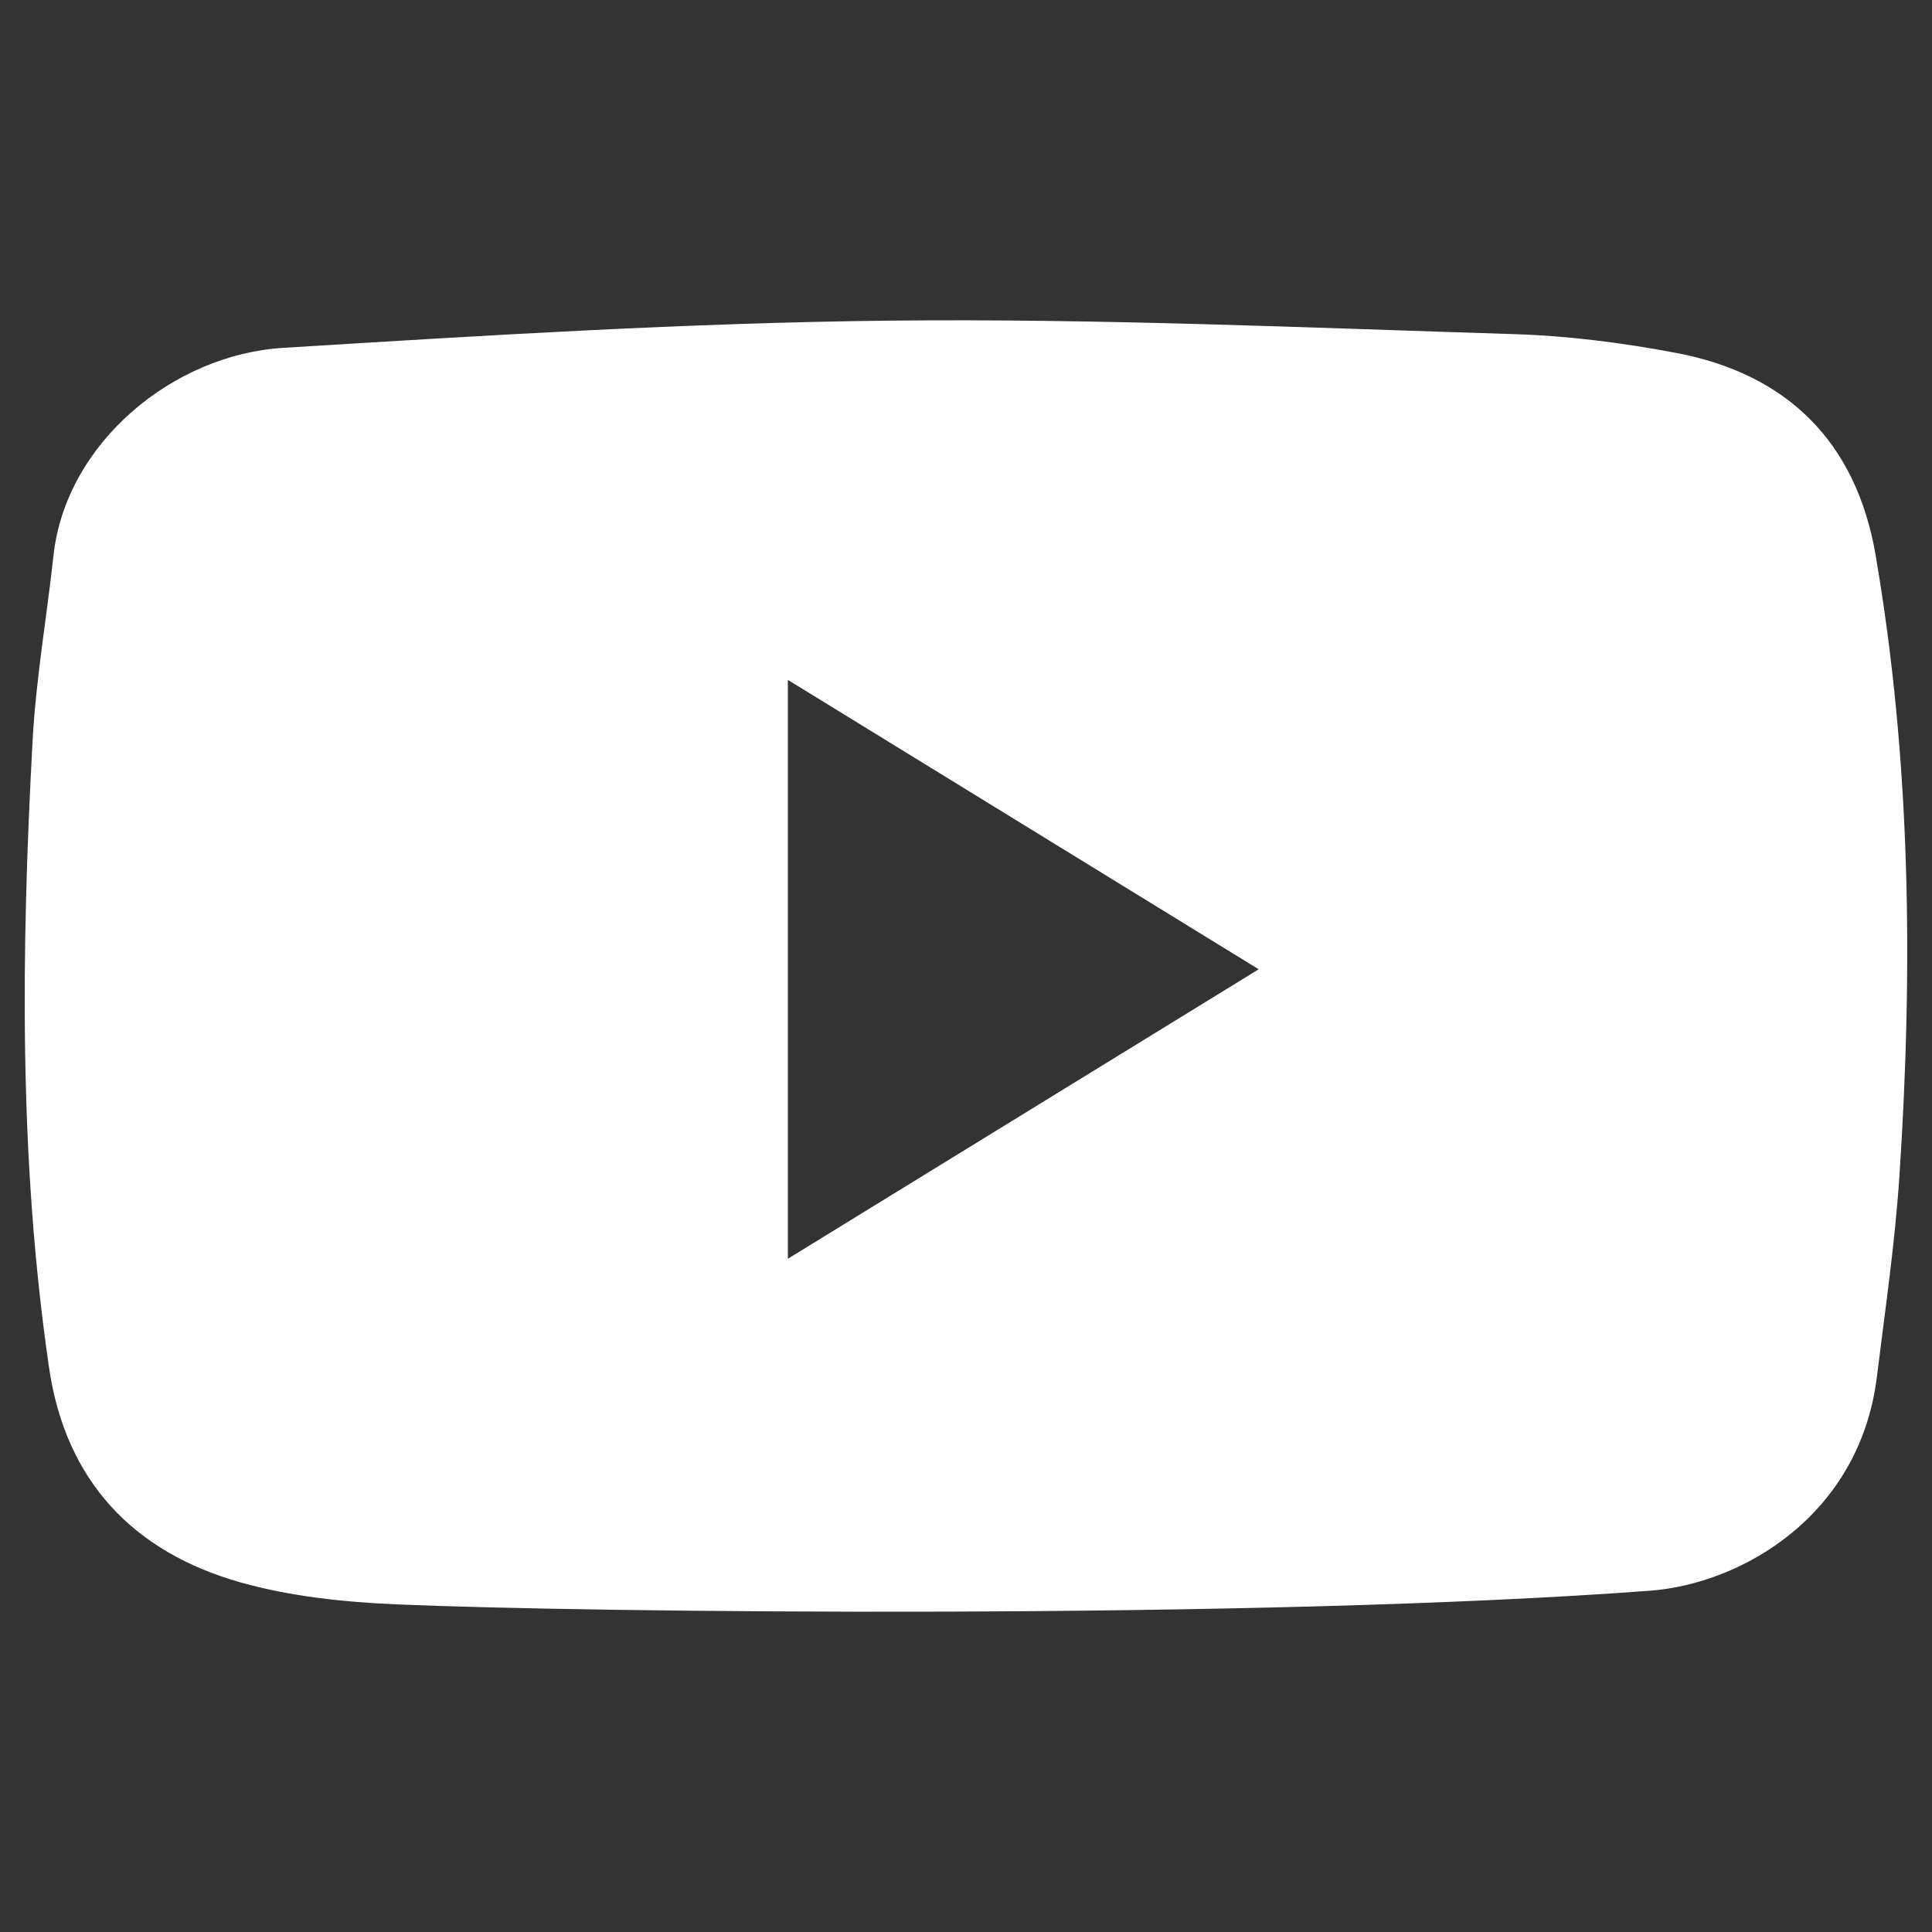
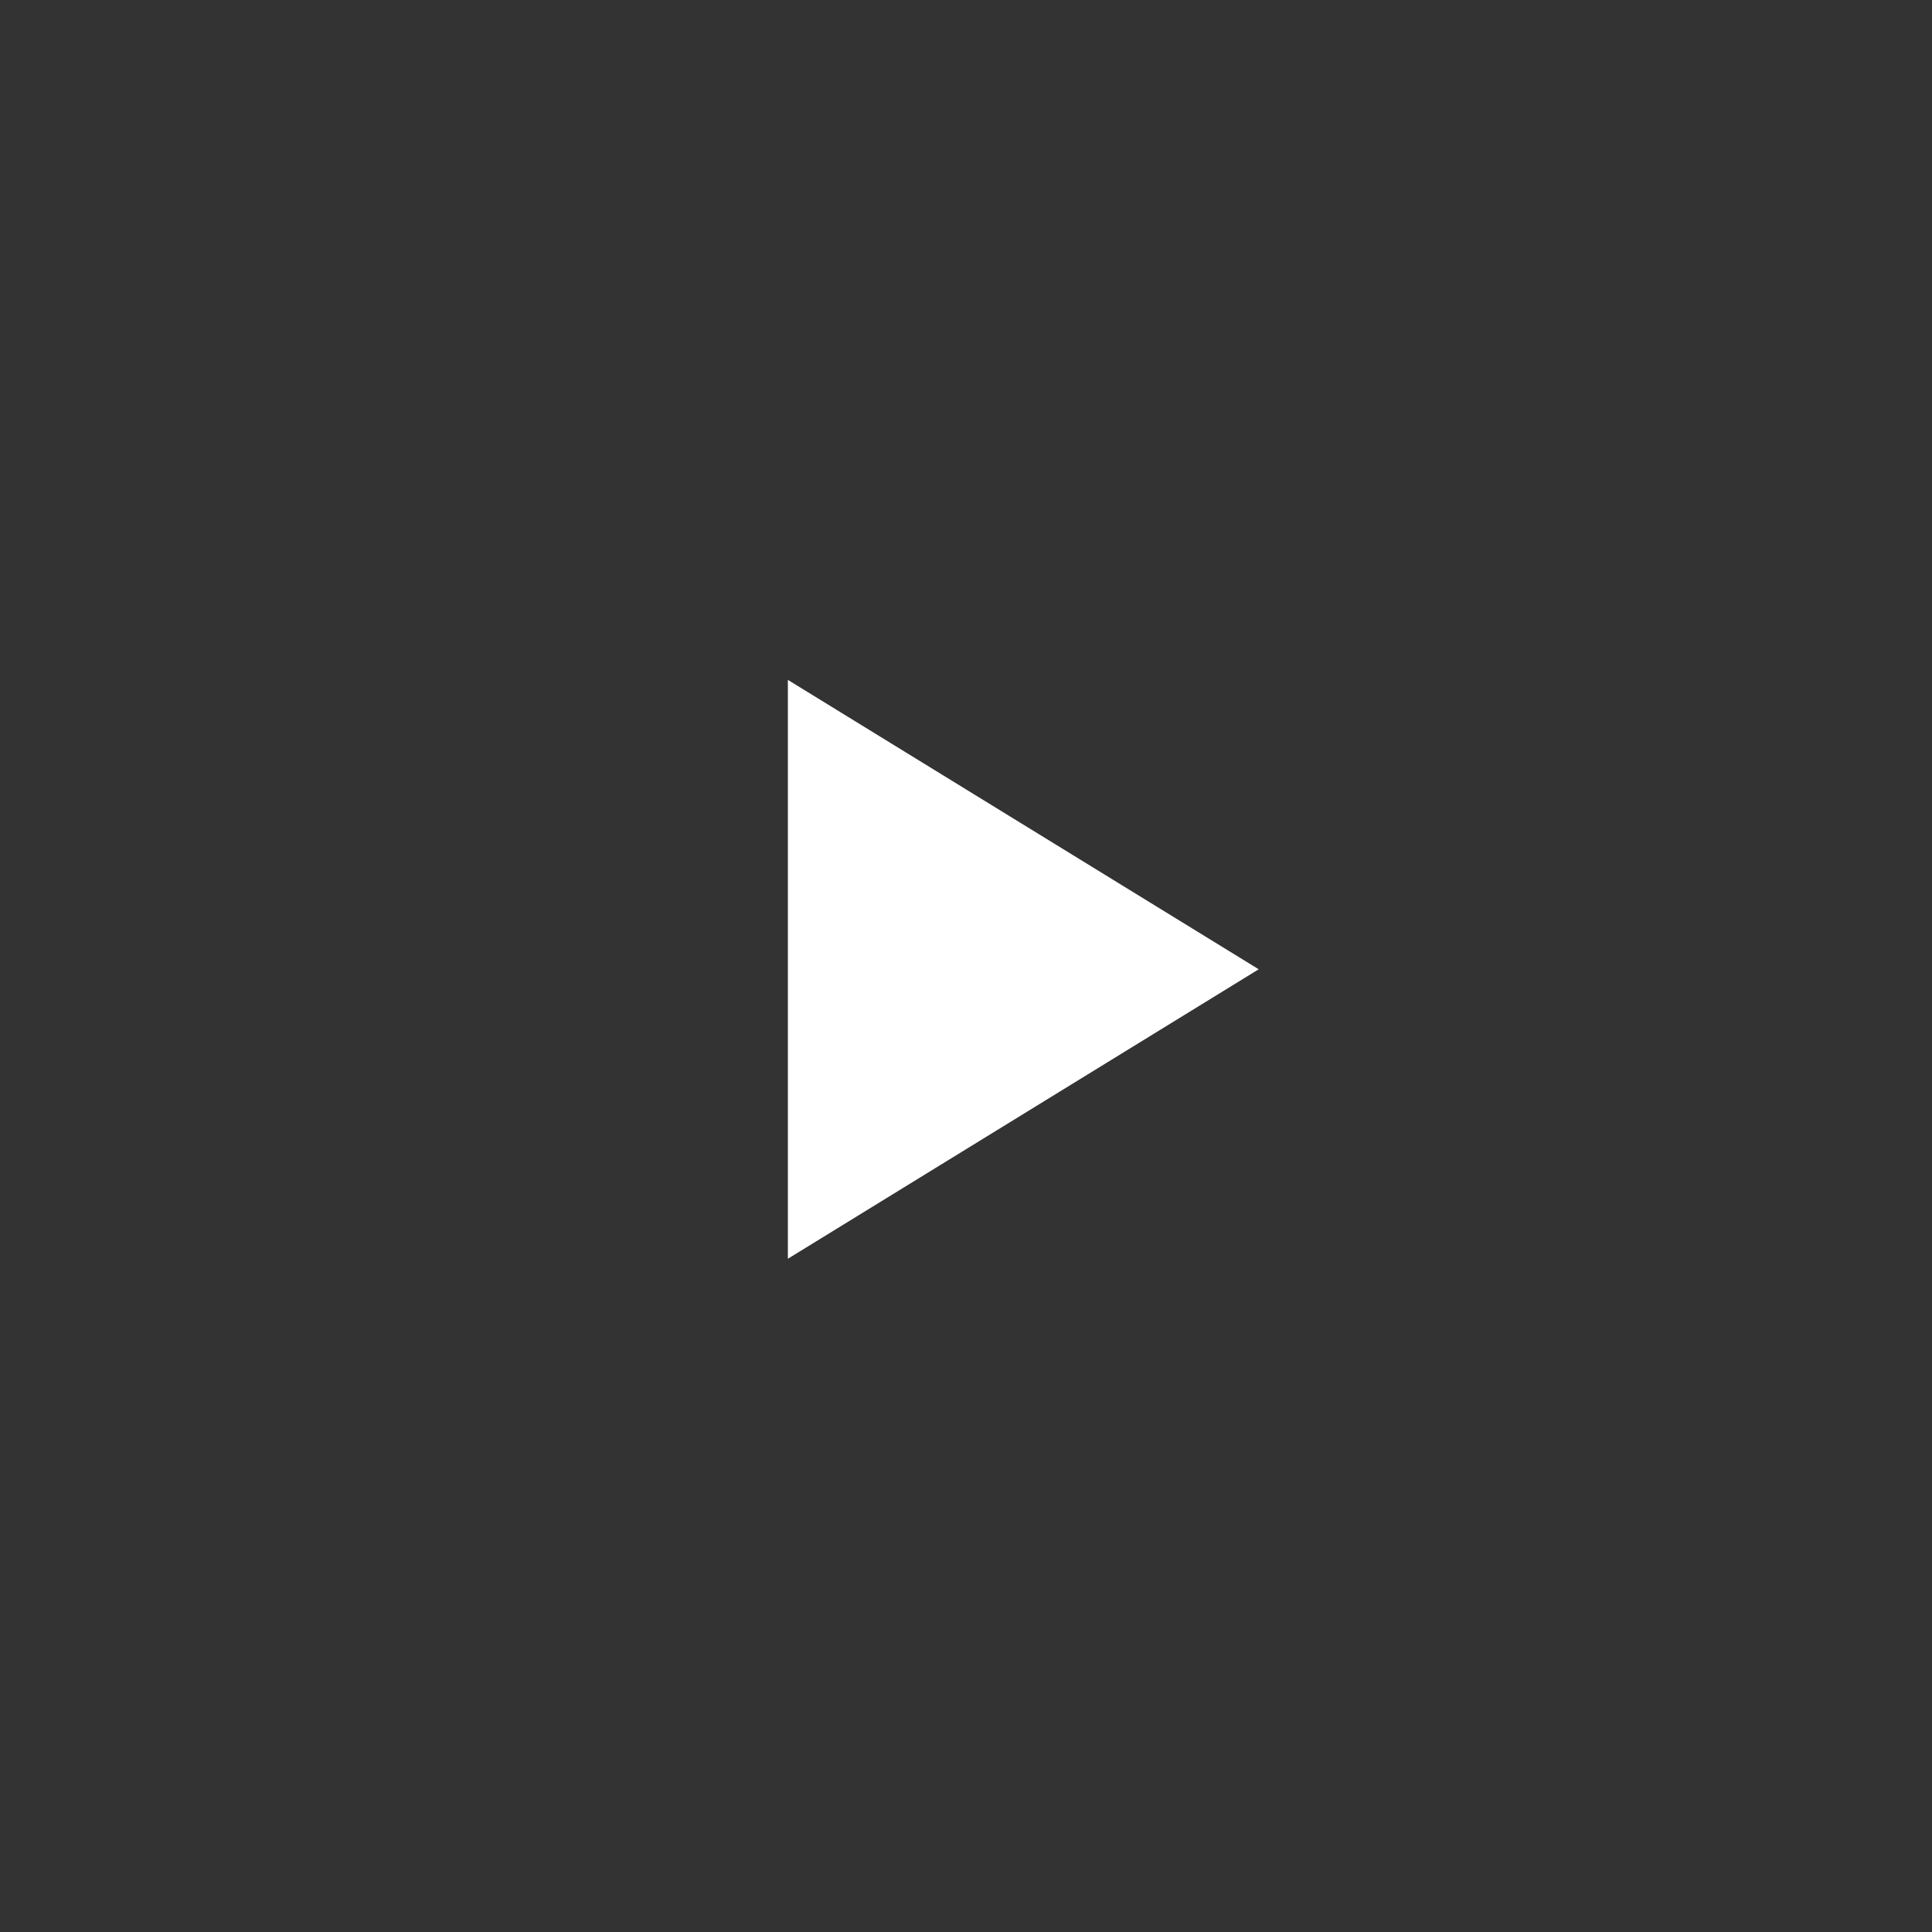
<svg xmlns="http://www.w3.org/2000/svg" id="Layer_1" viewBox="0 0 1000 1000">
  <rect x="0" y="0" width="1000" height="1000" fill="#333333" stroke="none" />
  <defs>
    <style>.cls-1{fill:#fff;}</style>
  </defs>
-   <path class="cls-1" d="M970.83,287.35c-10.02-58.23-45.31-93.78-103.52-104.74-27.3-5.13-55.19-8.75-82.91-9.64-107.93-3.35-215.93-8.15-323.84-7.01-104.76,1.12-209.54,7.65-314.17,14.1-56.73,3.51-112.29,49.16-118.7,107.45-3.48,31.85-9.03,63.6-10.8,95.53-5.91,108.49-7.23,217,8.51,324.92,8.53,58.39,43.41,95.31,98.91,111.03,25.96,7.35,53.66,10.24,80.74,11.42,97.55,4.25,446.09,8.13,648.9-7.05,48.01-3.58,108.65-39.24,117.5-110.55,4.31-34.81,9.43-69.63,11.72-104.6,7.05-107.33,5.91-214.53-12.36-320.86ZM407.8,651.53v-299.62c81.77,50.24,161.47,99.23,243.7,149.79-81.89,50.34-161.55,99.33-243.7,149.83Z" />
+   <path class="cls-1" d="M970.83,287.35ZM407.8,651.53v-299.62c81.77,50.24,161.47,99.23,243.7,149.79-81.89,50.34-161.55,99.33-243.7,149.83Z" />
</svg>